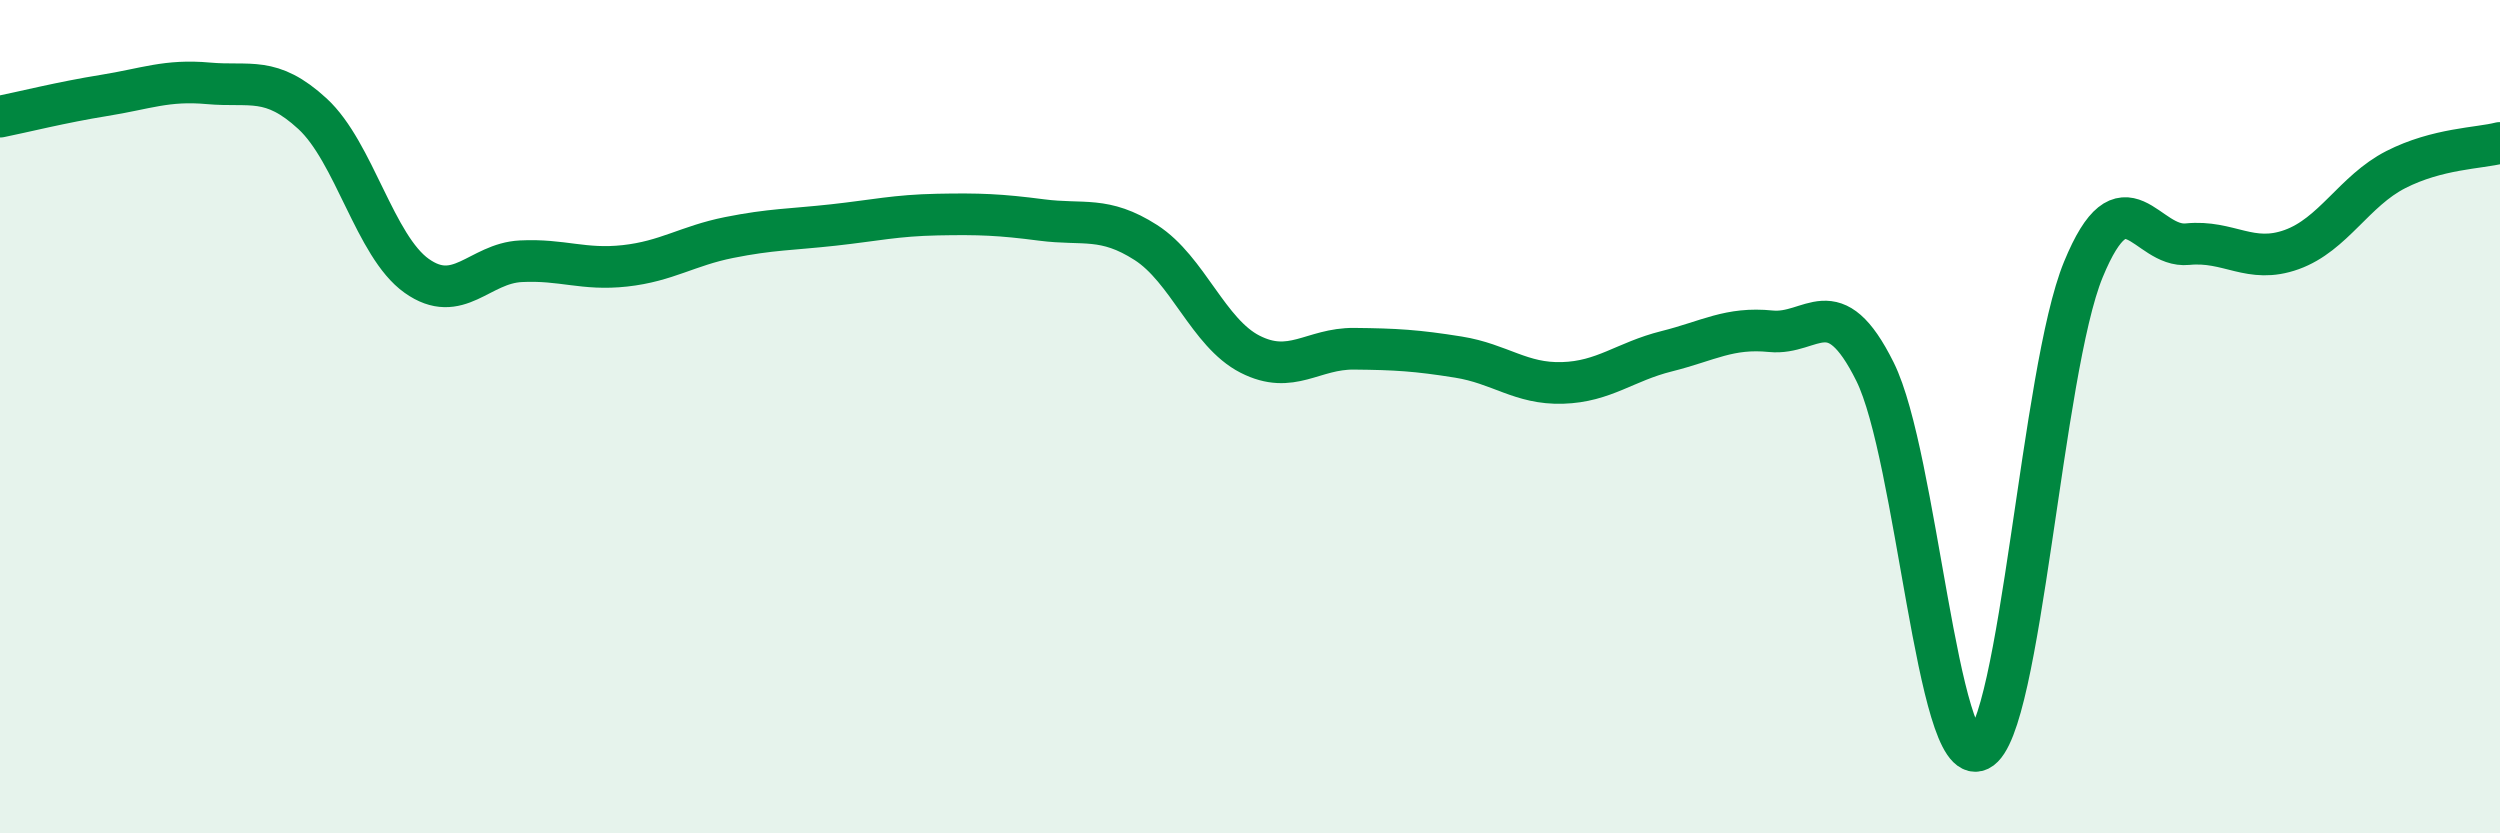
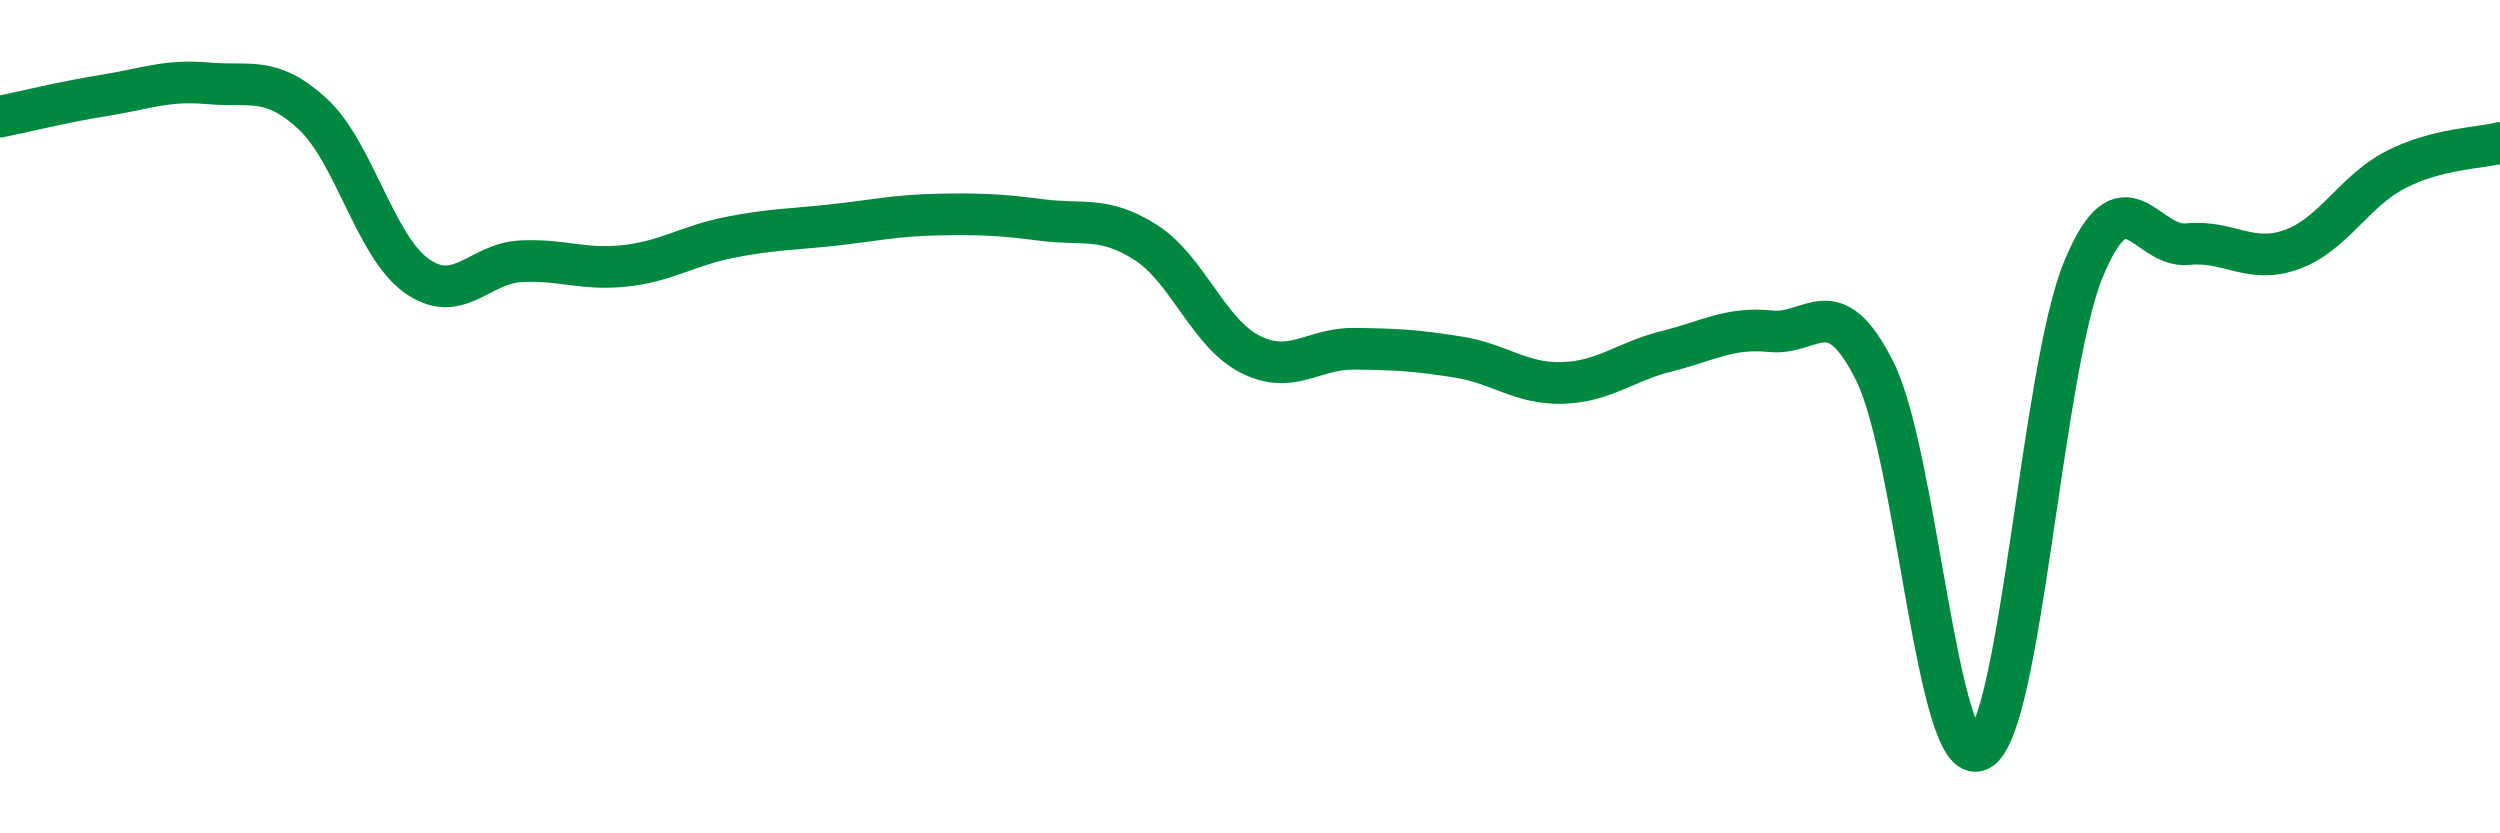
<svg xmlns="http://www.w3.org/2000/svg" width="60" height="20" viewBox="0 0 60 20">
-   <path d="M 0,2.8 C 0.5,2.7 1.5,2.45 2.5,2.29 C 3.5,2.13 4,1.91 5,2 C 6,2.09 6.5,1.81 7.5,2.73 C 8.5,3.65 9,5.91 10,6.62 C 11,7.33 11.5,6.32 12.5,6.27 C 13.5,6.22 14,6.49 15,6.38 C 16,6.27 16.5,5.9 17.5,5.7 C 18.5,5.5 19,5.51 20,5.4 C 21,5.29 21.5,5.17 22.5,5.15 C 23.5,5.13 24,5.15 25,5.28 C 26,5.41 26.5,5.18 27.5,5.82 C 28.5,6.46 29,7.99 30,8.5 C 31,9.01 31.5,8.36 32.5,8.37 C 33.5,8.38 34,8.41 35,8.57 C 36,8.73 36.5,9.22 37.5,9.19 C 38.5,9.16 39,8.68 40,8.43 C 41,8.18 41.5,7.85 42.5,7.95 C 43.5,8.05 44,6.91 45,8.92 C 46,10.93 46.5,18.49 47.5,18 C 48.5,17.51 49,8.9 50,6.47 C 51,4.04 51.5,5.96 52.5,5.86 C 53.5,5.76 54,6.35 55,5.99 C 56,5.63 56.5,4.58 57.5,4.07 C 58.5,3.56 59.5,3.56 60,3.43L60 20L0 20Z" fill="#008740" opacity="0.1" stroke-linecap="round" stroke-linejoin="round" />
  <path d="M 0,2.8 C 0.5,2.7 1.5,2.45 2.5,2.29 C 3.5,2.13 4,1.91 5,2 C 6,2.09 6.5,1.81 7.5,2.73 C 8.5,3.65 9,5.91 10,6.62 C 11,7.33 11.5,6.32 12.5,6.27 C 13.5,6.22 14,6.49 15,6.38 C 16,6.27 16.5,5.9 17.5,5.7 C 18.5,5.5 19,5.51 20,5.4 C 21,5.29 21.5,5.17 22.5,5.15 C 23.5,5.13 24,5.15 25,5.28 C 26,5.41 26.5,5.18 27.5,5.82 C 28.5,6.46 29,7.99 30,8.5 C 31,9.01 31.5,8.36 32.5,8.37 C 33.5,8.38 34,8.41 35,8.57 C 36,8.73 36.5,9.22 37.5,9.19 C 38.5,9.16 39,8.68 40,8.43 C 41,8.18 41.5,7.85 42.5,7.95 C 43.5,8.05 44,6.91 45,8.92 C 46,10.93 46.5,18.49 47.5,18 C 48.5,17.51 49,8.9 50,6.47 C 51,4.04 51.5,5.96 52.5,5.86 C 53.5,5.76 54,6.35 55,5.99 C 56,5.63 56.5,4.58 57.5,4.07 C 58.5,3.56 59.5,3.56 60,3.43" stroke="#008740" stroke-width="1" fill="none" stroke-linecap="round" stroke-linejoin="round" />
</svg>